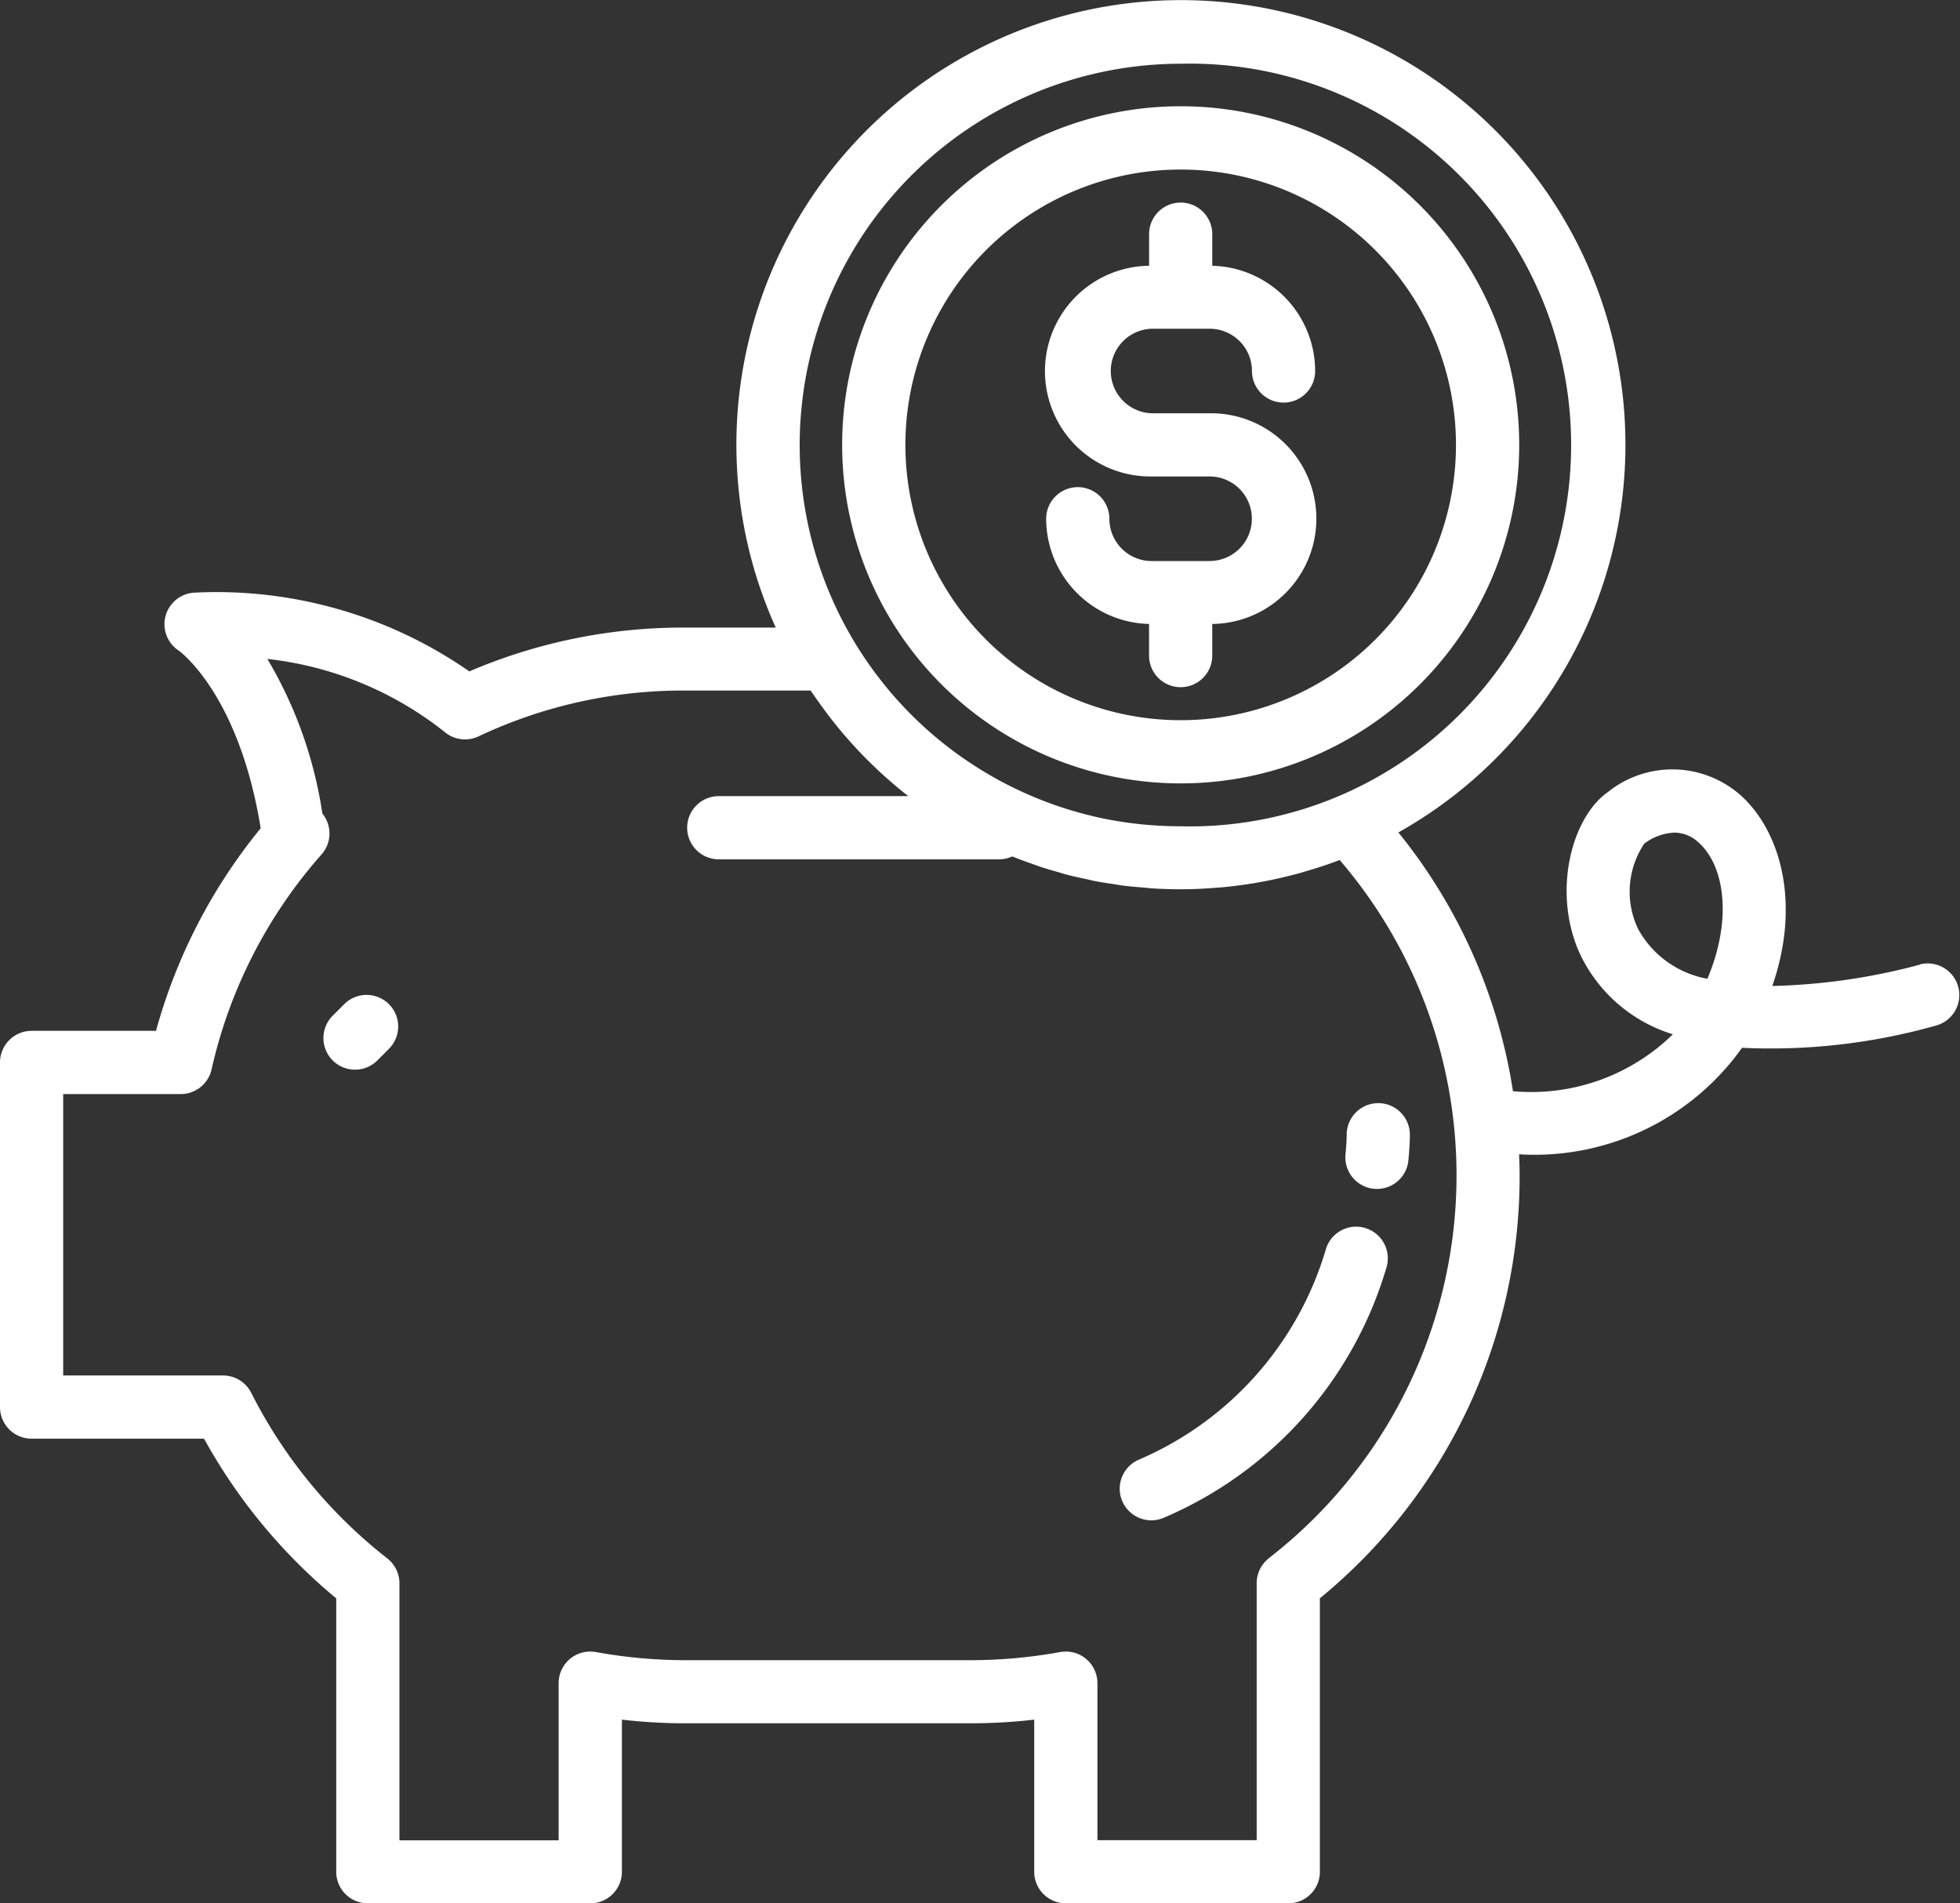
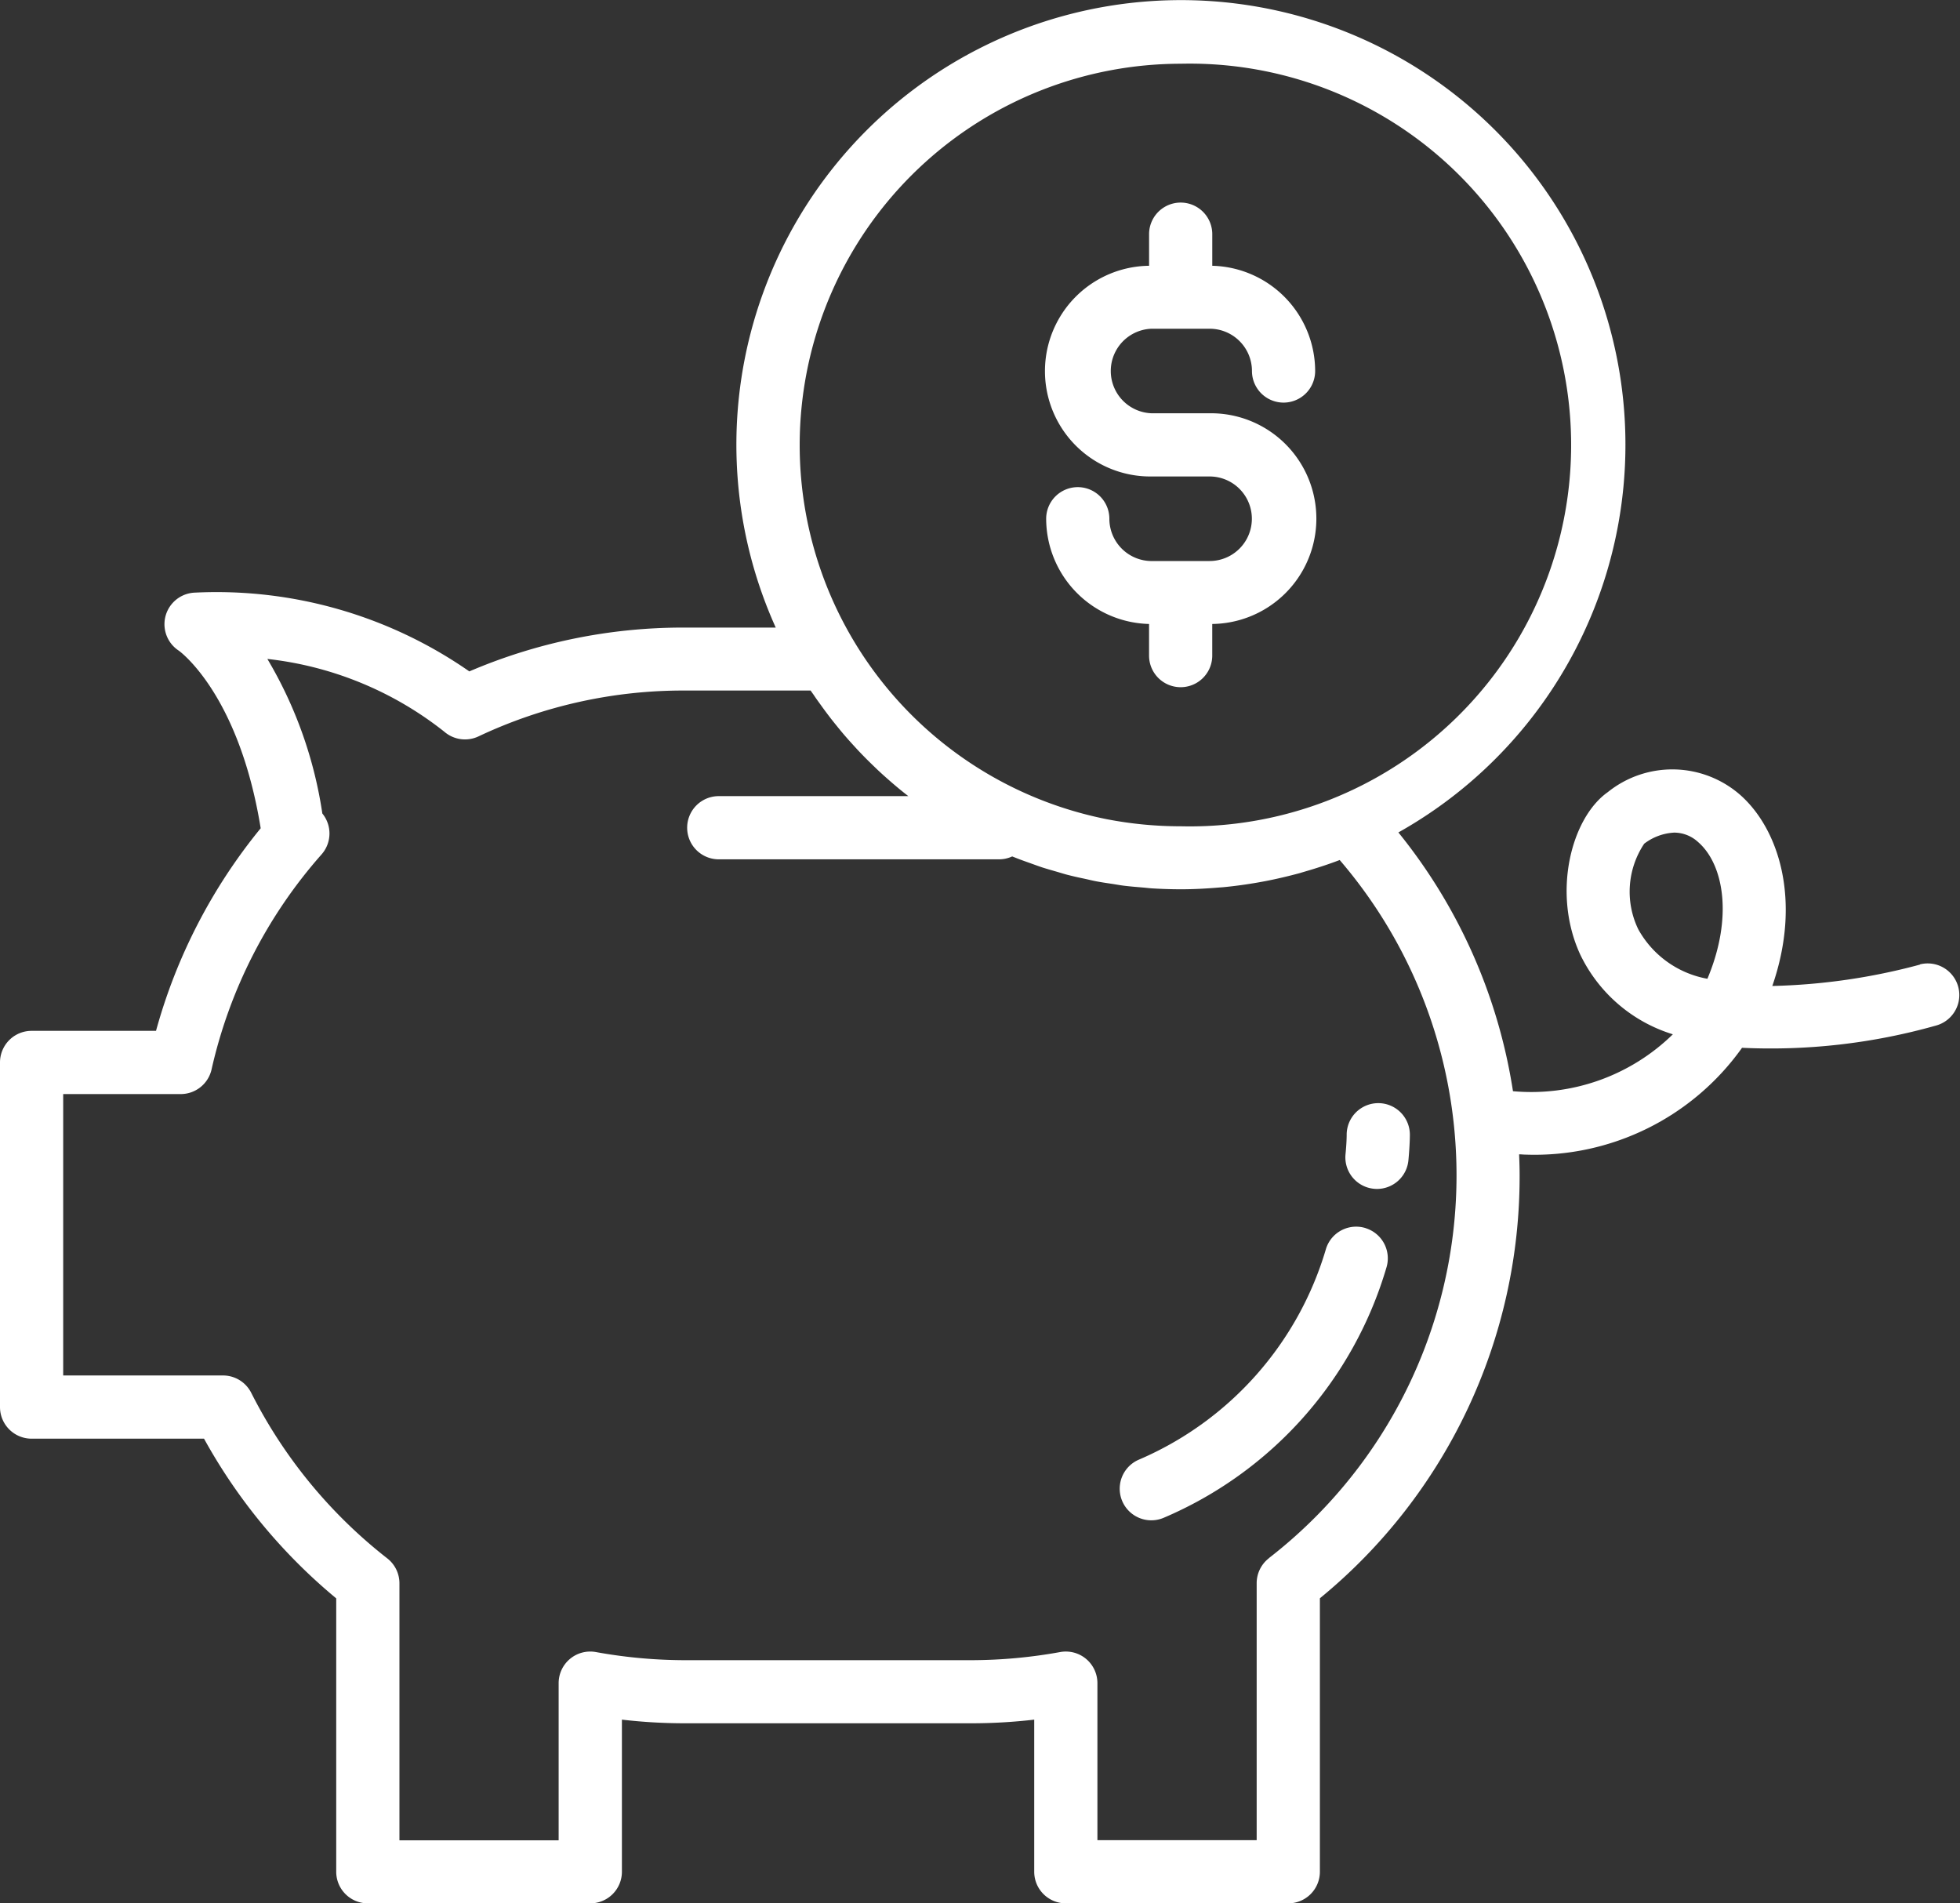
<svg xmlns="http://www.w3.org/2000/svg" width="79.899" height="77.581" viewBox="0 0 79.899 77.581">
  <rect x="0" y="0" width="79.899" height="77.581" fill="#333333" stroke="none" />
  <g id="Group_948" data-name="Group 948" transform="translate(-390.051 -2616.5)">
    <g id="Group_921" data-name="Group 921" transform="translate(390.051 2616.5)">
      <path id="Path_41209" data-name="Path 41209" d="M81.767,44.137a25.277,25.277,0,0,1-6.019.871c1.207-3.488.265-6.409-1.323-7.8a4.2,4.2,0,0,0-5.385-.1c-1.484,1.046-2.281,4.1-1.125,6.613a6.214,6.214,0,0,0,3.779,3.257,8.255,8.255,0,0,1-6.518,2.319A22.111,22.111,0,0,0,60.505,38.75,18.121,18.121,0,1,0,35.123,30.4H31.4a22.117,22.117,0,0,0-8.768,1.786,18.046,18.046,0,0,0-11.18-3.211,1.288,1.288,0,0,0-.668,2.363c.026.016,2.455,1.757,3.343,7.242a22.393,22.393,0,0,0-4.267,8.257H4.788A1.288,1.288,0,0,0,3.5,48.122v14.05A1.288,1.288,0,0,0,4.788,63.46h7.029a22.649,22.649,0,0,0,5.389,6.509V81.113A1.288,1.288,0,0,0,18.495,82.4h9.069a1.288,1.288,0,0,0,1.288-1.288v-6.2a22.271,22.271,0,0,0,2.551.149H43.109a22.269,22.269,0,0,0,2.551-.149v6.2A1.288,1.288,0,0,0,46.948,82.4h9.069a1.288,1.288,0,0,0,1.288-1.288V69.966a22.216,22.216,0,0,0,8.142-17.237c0-.286-.009-.57-.021-.859.09,0,.172.012.262.012a10.383,10.383,0,0,0,8.826-4.354,24.764,24.764,0,0,0,7.883-.9,1.288,1.288,0,1,0-.63-2.5ZM51.628,7.418a15.545,15.545,0,1,1,0,31.081,15.763,15.763,0,0,1-3.013-.289A15.545,15.545,0,0,1,51.628,7.418Zm3.6,60.914a1.288,1.288,0,0,0-.5,1.016V79.825H48.236v-6.4a1.288,1.288,0,0,0-1.516-1.268,20.487,20.487,0,0,1-3.611.332H31.4a20.5,20.5,0,0,1-3.612-.332,1.288,1.288,0,0,0-1.515,1.268v6.407H19.783V69.352a1.288,1.288,0,0,0-.5-1.016,20.016,20.016,0,0,1-5.541-6.743,1.288,1.288,0,0,0-1.151-.709H6.076V49.414h4.792a1.288,1.288,0,0,0,1.257-1.007,19.786,19.786,0,0,1,4.482-8.76,1.288,1.288,0,0,0,.033-1.669,17.3,17.3,0,0,0-2.241-6.3,14.116,14.116,0,0,1,7.214,2.967,1.288,1.288,0,0,0,1.391.191,19.535,19.535,0,0,1,8.4-1.87h5.141c.043.065.09.126.134.191.1.152.211.3.319.451s.24.327.363.487c.112.144.227.285.344.429s.258.309.392.46q.18.2.364.4.206.219.417.429c.128.127.258.252.386.375.145.137.293.27.441.4s.269.234.406.348.276.225.417.334H32.8a1.288,1.288,0,0,0,0,2.576H44.23a1.281,1.281,0,0,0,.532-.118c.054.022.109.042.163.064.189.075.382.143.574.211.162.058.323.118.486.172.2.064.4.12.6.178.162.046.324.1.488.139.208.053.418.1.629.143.161.035.319.075.481.106.223.043.45.075.676.109.152.023.3.052.456.071.258.032.515.052.773.074.126.01.252.027.379.035q.58.036,1.166.037c.515,0,1.019-.027,1.524-.069.074-.006.148-.01.221-.017.479-.046.954-.112,1.425-.195l.268-.049c.469-.09.934-.2,1.394-.324.074-.021.146-.044.219-.065.479-.139.955-.293,1.424-.472h.006a19.731,19.731,0,0,1-2.883,28.449ZM73.1,44.714A4.036,4.036,0,0,1,70.285,42.7a3.521,3.521,0,0,1,.24-3.49,2.2,2.2,0,0,1,1.226-.453,1.447,1.447,0,0,1,.976.389c1.034.9,1.434,3.051.375,5.569Z" transform="translate(-3.5 -4.82)" fill="#fff" />
-       <path id="Path_41210" data-name="Path 41210" d="M19.7,52.416l-.471.471a1.288,1.288,0,0,0,1.823,1.821l.471-.471A1.288,1.288,0,1,0,19.7,52.416Z" transform="translate(-5.668 -11.486)" fill="#fff" />
      <path id="Path_41211" data-name="Path 41211" d="M59.816,29.046H57.449a1.725,1.725,0,0,1-1.723-1.724,1.288,1.288,0,1,0-2.576,0,4.3,4.3,0,0,0,4.194,4.289V32.9a1.288,1.288,0,1,0,2.576,0V31.611a4.294,4.294,0,0,0-.1-8.588H57.449a1.724,1.724,0,0,1,0-3.446h2.367A1.725,1.725,0,0,1,61.539,21.3a1.288,1.288,0,1,0,2.576,0,4.3,4.3,0,0,0-4.194-4.289V15.723a1.288,1.288,0,1,0-2.576,0v1.288a4.294,4.294,0,0,0,.1,8.588h2.367a1.723,1.723,0,0,1,0,3.446Z" transform="translate(-10.503 -6.178)" fill="#fff" />
-       <path id="Path_41212" data-name="Path 41212" d="M57.274,37.463a13.8,13.8,0,1,0-13.8-13.8,13.8,13.8,0,0,0,13.8,13.8Zm0-25.02A11.222,11.222,0,1,1,46.052,23.666,11.222,11.222,0,0,1,57.274,12.443Z" transform="translate(-9.144 -5.532)" fill="#fff" />
      <path id="Path_41213" data-name="Path 41213" d="M66.682,63.1a1.288,1.288,0,0,0-1.622.83,13.483,13.483,0,0,1-7.621,8.6,1.288,1.288,0,1,0,.994,2.377,15.99,15.99,0,0,0,9.081-10.181,1.288,1.288,0,0,0-.831-1.624Z" transform="translate(-11.003 -13.039)" fill="#fff" />
      <path id="Path_41214" data-name="Path 41214" d="M68.531,60.667a1.112,1.112,0,0,0,.119.006,1.288,1.288,0,0,0,1.281-1.17c.061-.655.059-1.039.059-1.039a1.288,1.288,0,0,0-2.576,0c0,.028,0,.321-.048.8A1.288,1.288,0,0,0,68.531,60.667Z" transform="translate(-12.517 -12.212)" fill="#fff" />
    </g>
  </g>
</svg>